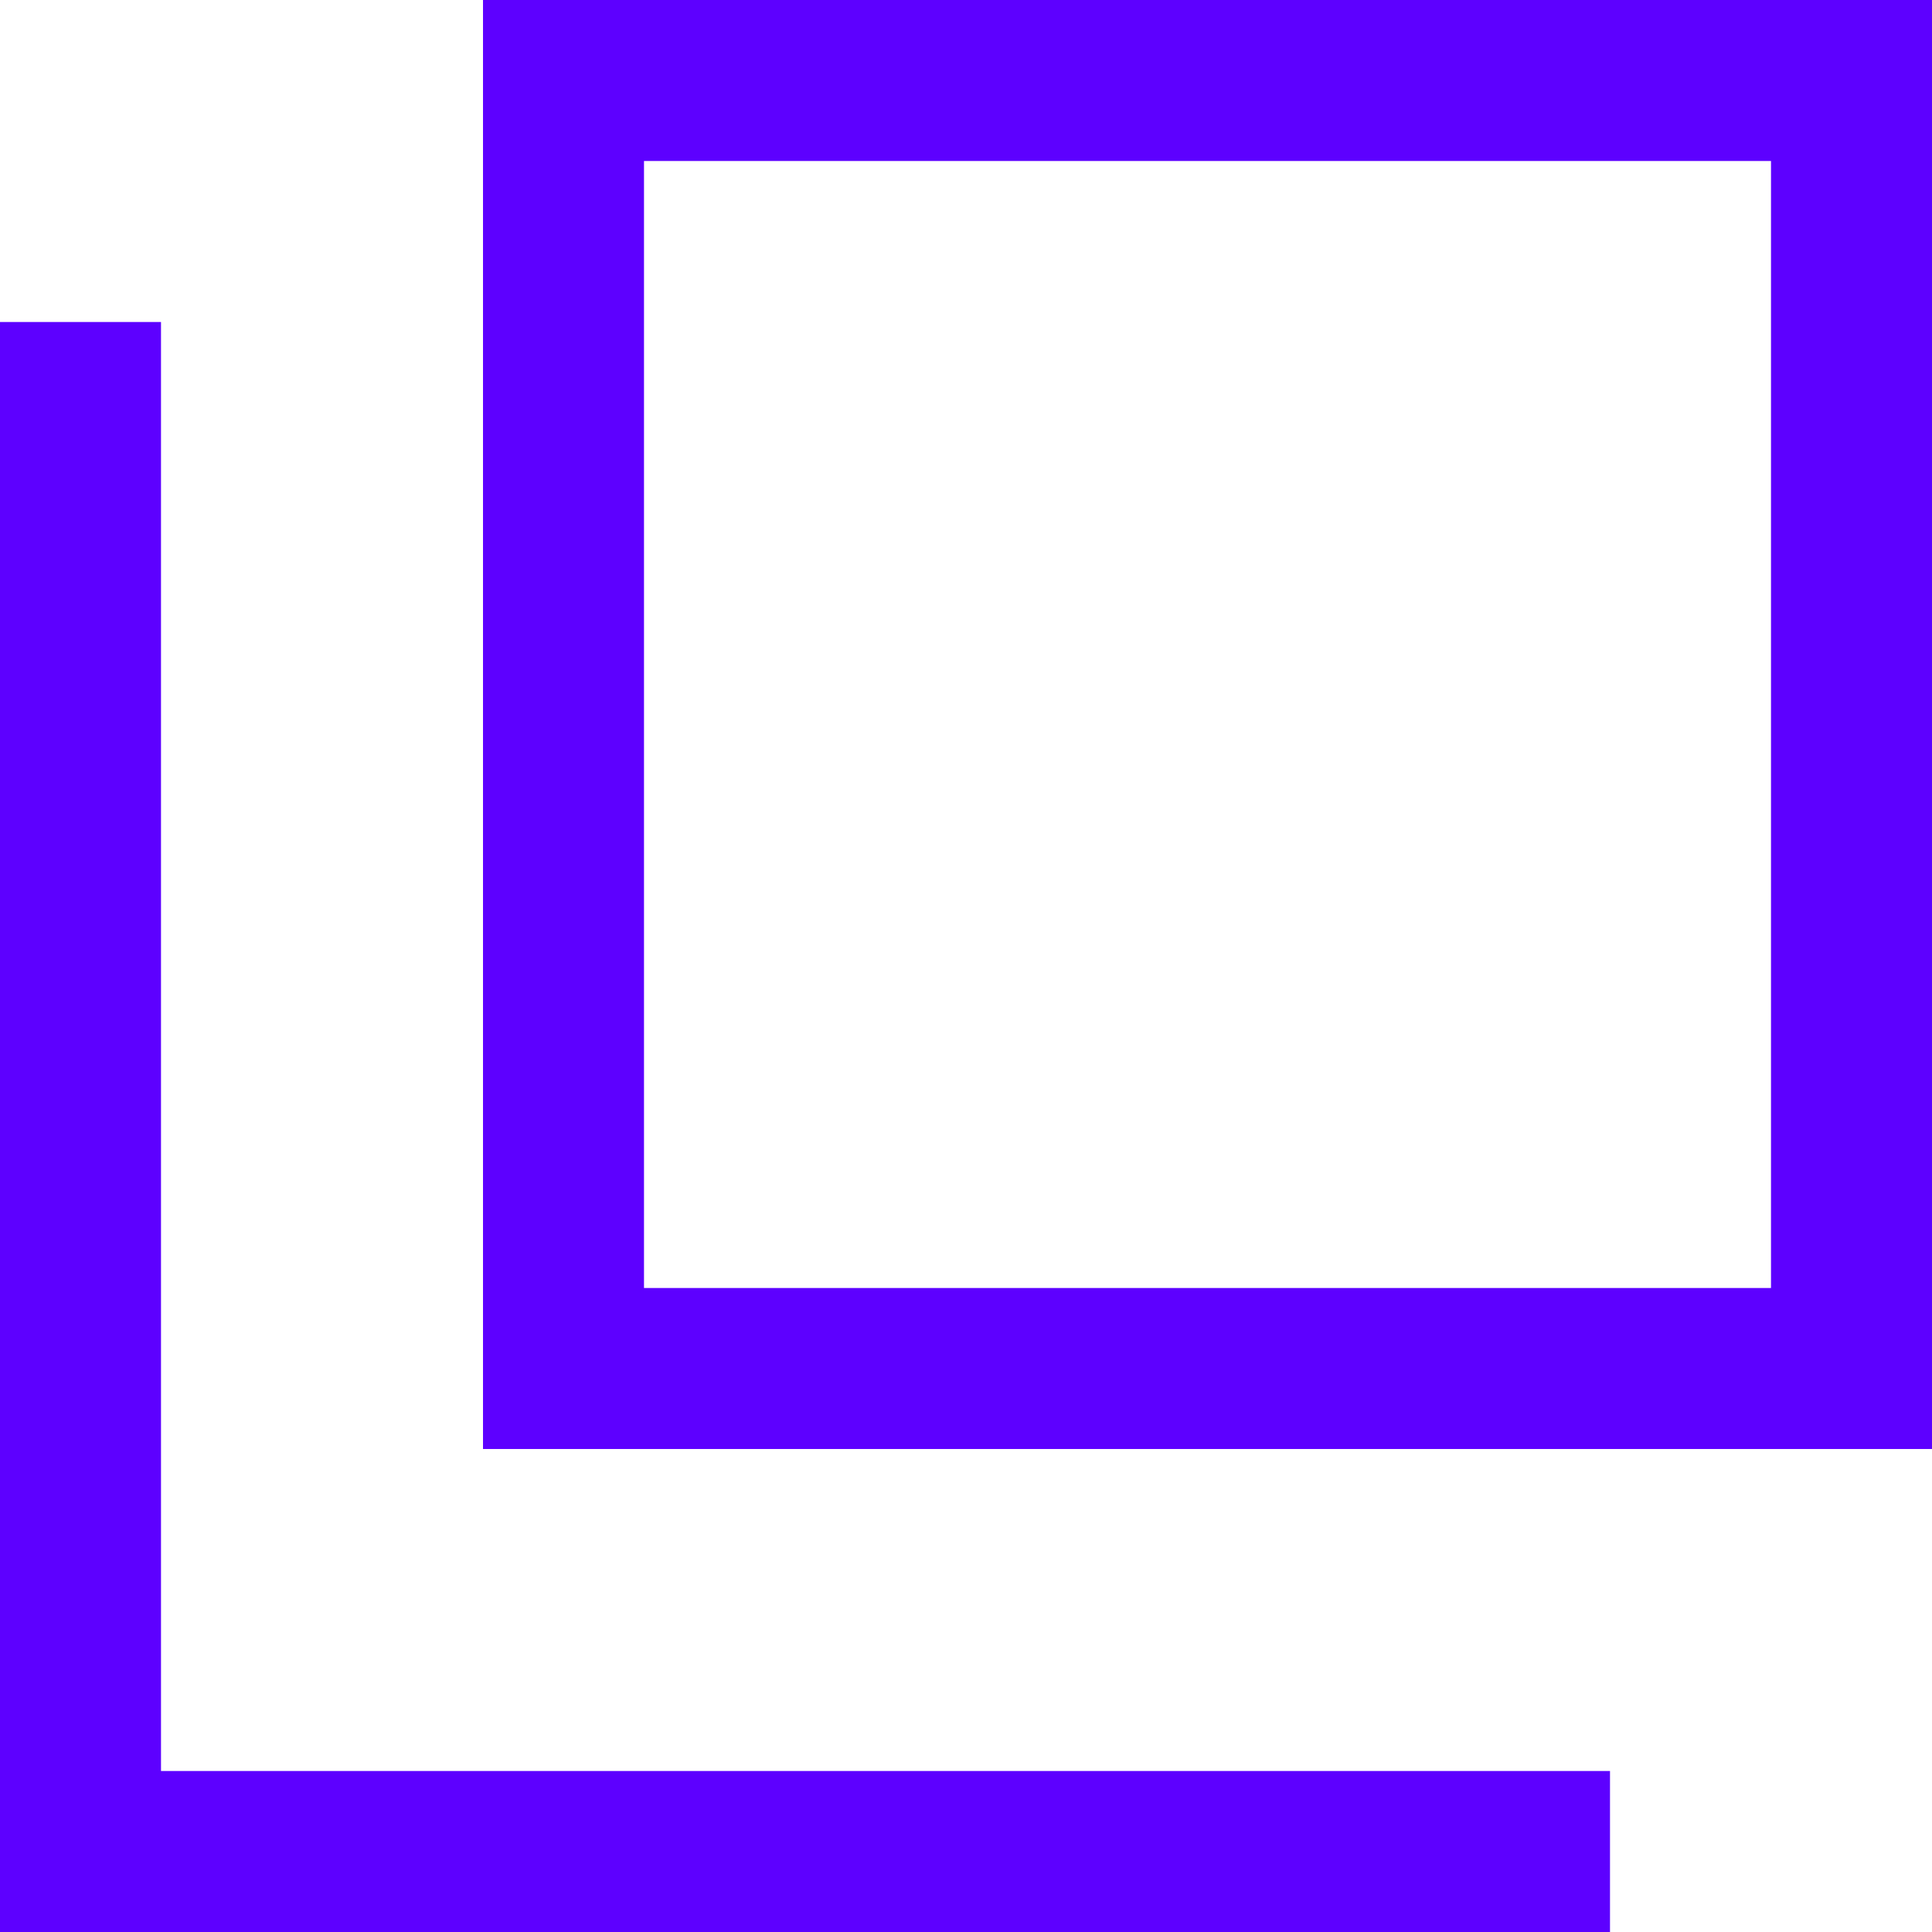
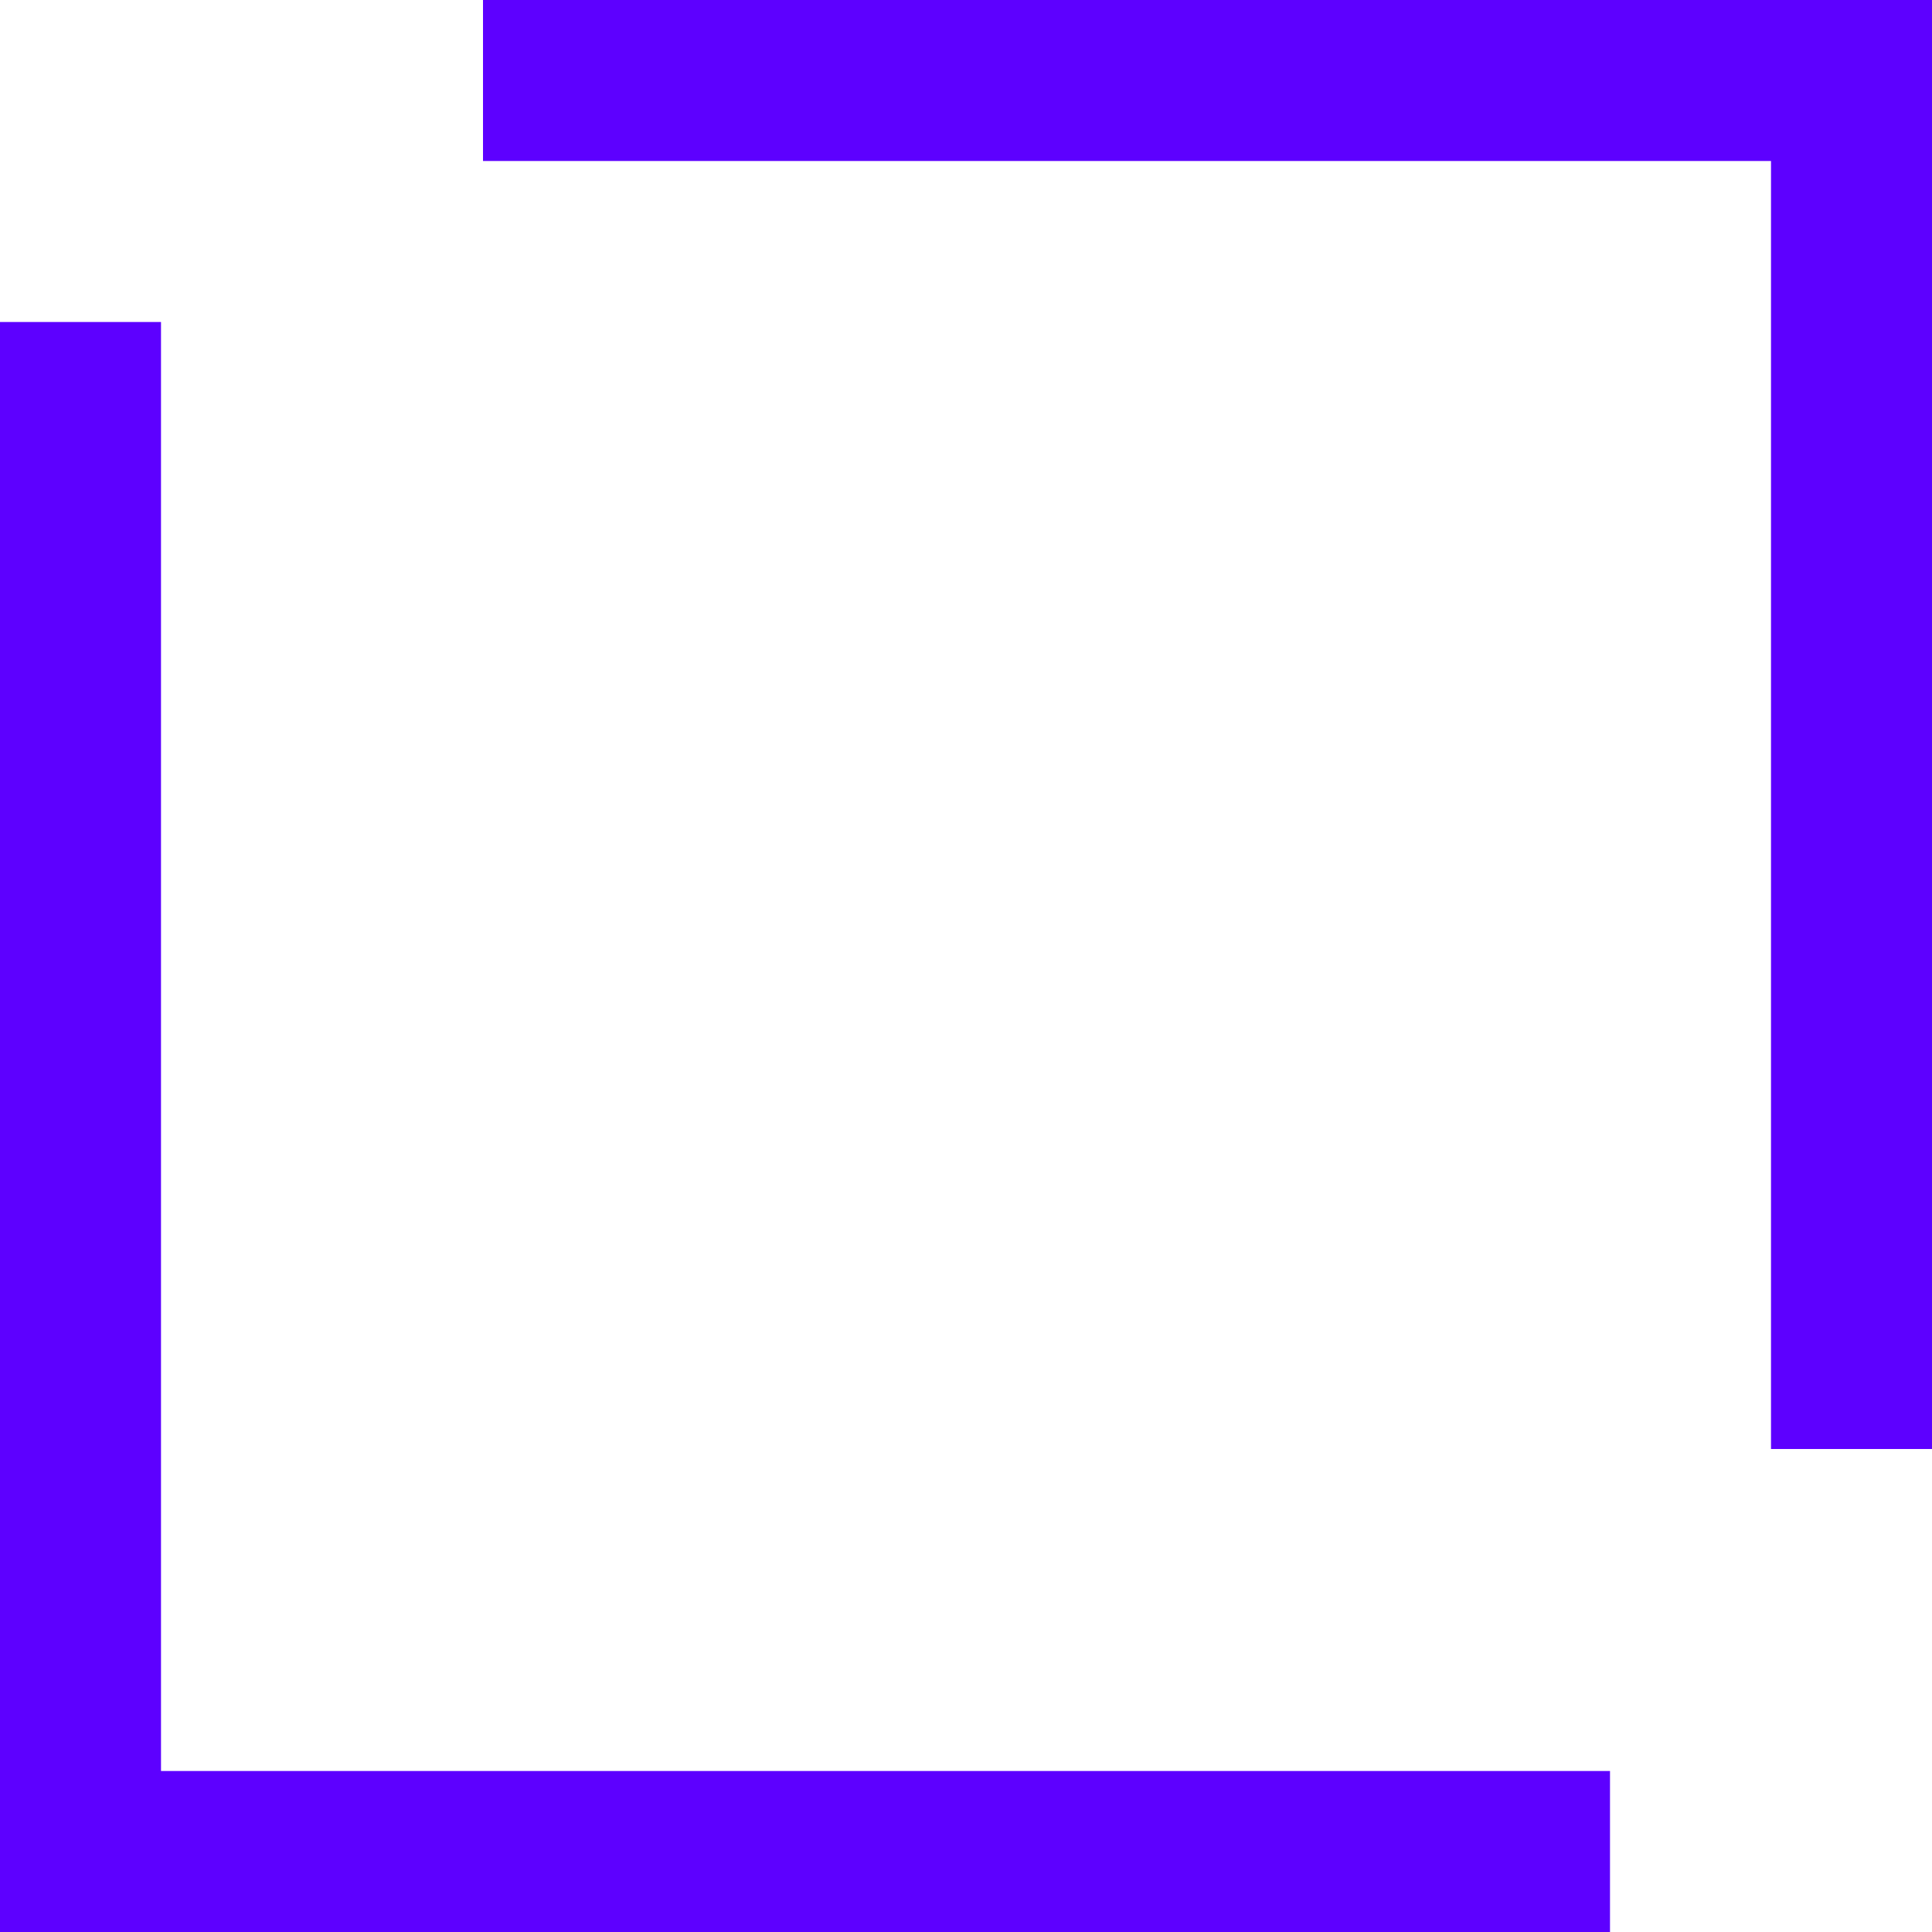
<svg xmlns="http://www.w3.org/2000/svg" width="12" height="12" viewBox="0 0 12 12">
  <g id="別タブで開く" transform="translate(-5777 -2011)">
    <rect id="Rectangle_899" data-name="Rectangle 899" width="1" height="10" transform="translate(5777 2013)" fill="#5d00ff" />
-     <rect id="Rectangle_2385" data-name="Rectangle 2385" width="1" height="9" transform="translate(5780 2020) rotate(-90)" fill="#5d00ff" />
    <rect id="Rectangle_2386" data-name="Rectangle 2386" width="1" height="9" transform="translate(5780 2012) rotate(-90)" fill="#5d00ff" />
    <rect id="Rectangle_900" data-name="Rectangle 900" width="1" height="10" transform="translate(5787 2022) rotate(90)" fill="#5d00ff" />
    <rect id="Rectangle_2387" data-name="Rectangle 2387" width="1" height="9" transform="translate(5789 2020) rotate(180)" fill="#5d00ff" />
-     <rect id="Rectangle_2388" data-name="Rectangle 2388" width="1" height="9" transform="translate(5781 2020) rotate(180)" fill="#5d00ff" />
  </g>
</svg>